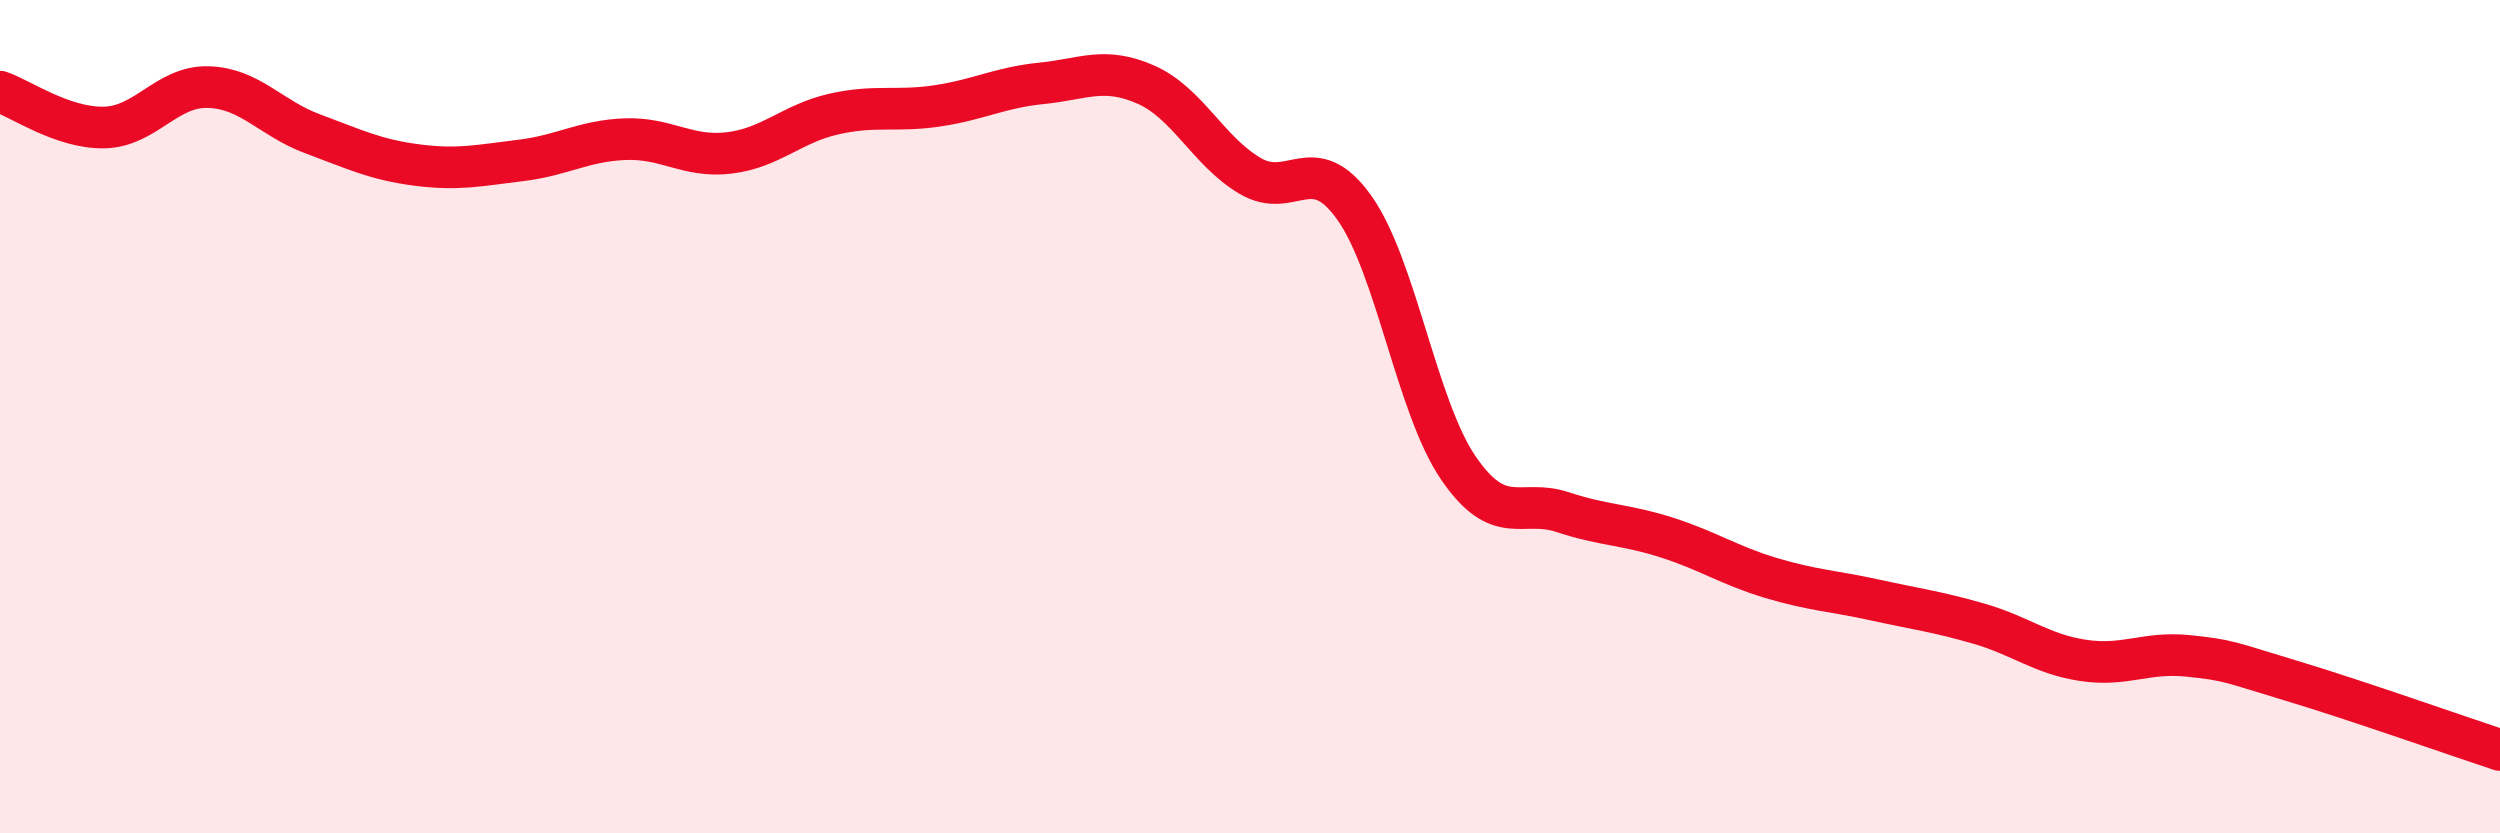
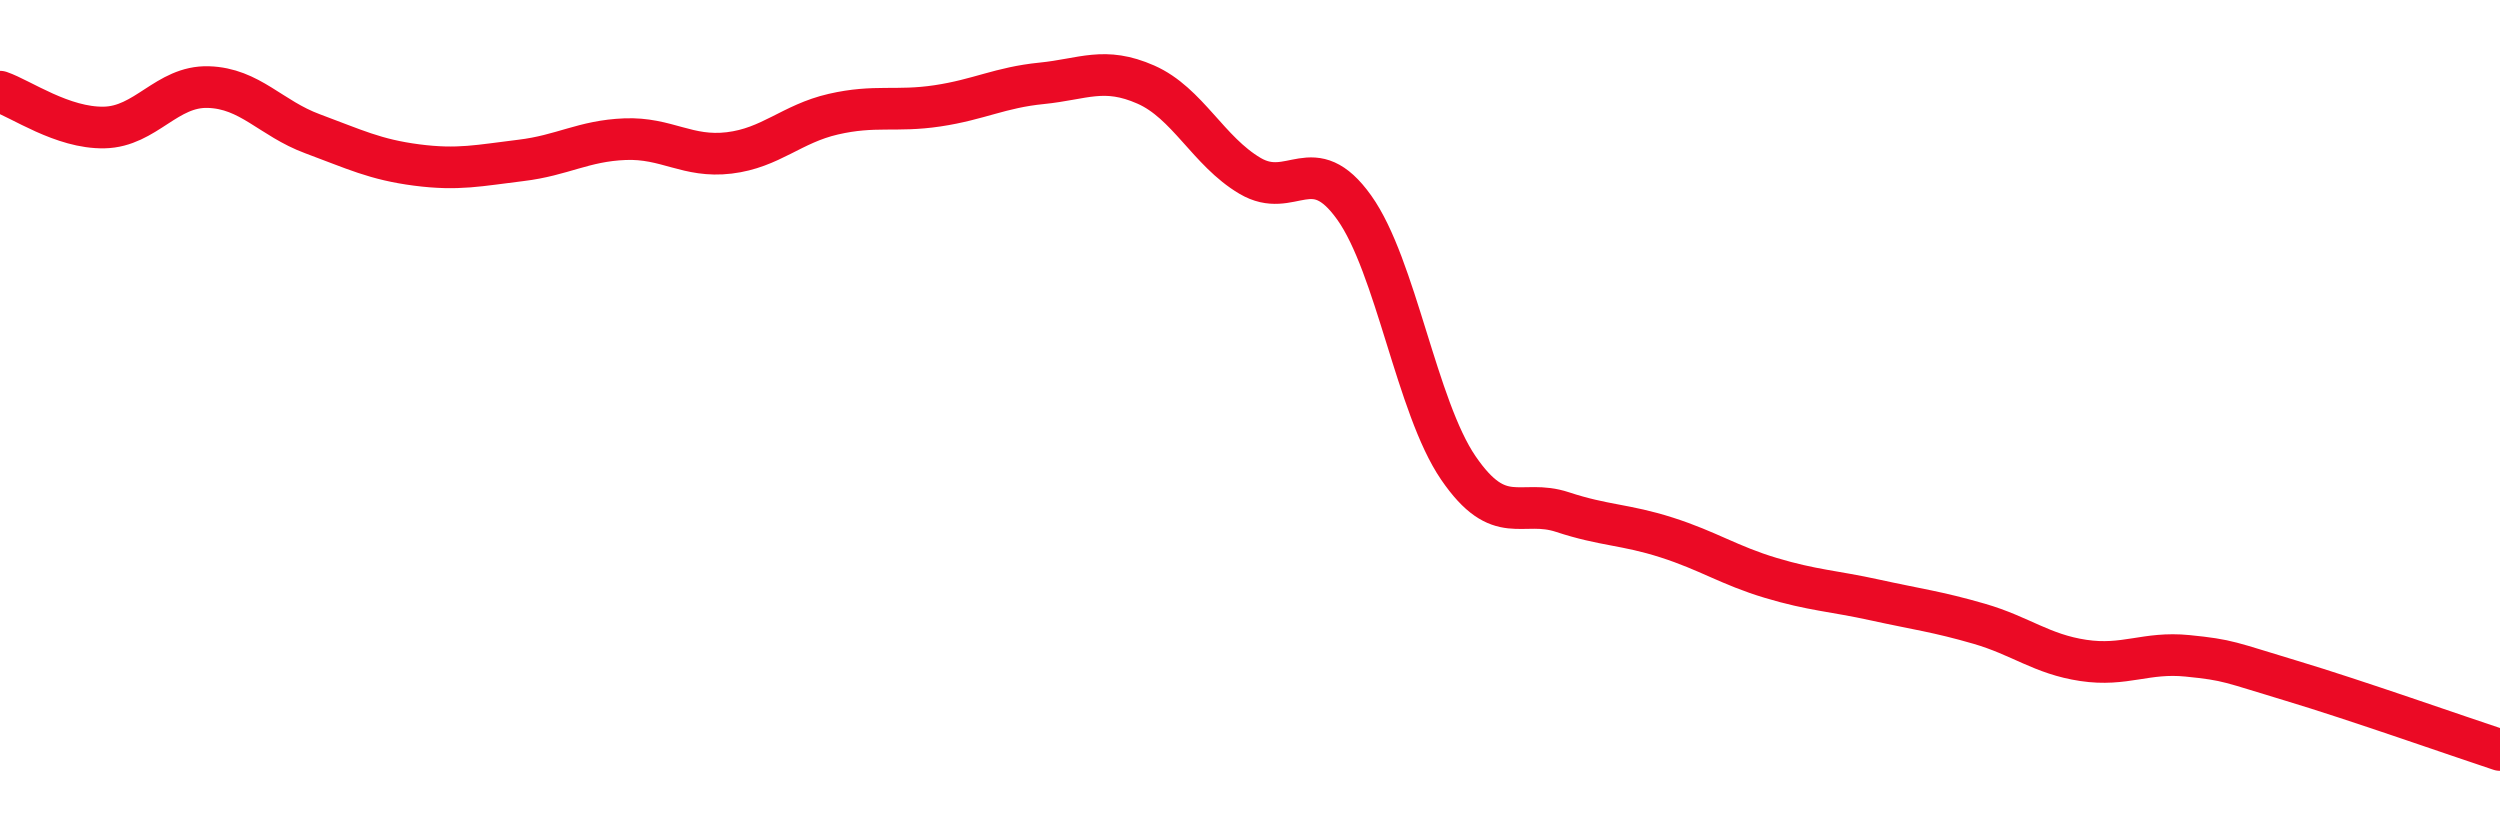
<svg xmlns="http://www.w3.org/2000/svg" width="60" height="20" viewBox="0 0 60 20">
-   <path d="M 0,2.2 C 0.5,2.37 1.5,3.08 2.5,3.06 C 3.5,3.04 4,2.06 5,2.09 C 6,2.12 6.5,2.84 7.5,3.21 C 8.5,3.58 9,3.83 10,3.96 C 11,4.09 11.5,3.97 12.5,3.85 C 13.5,3.73 14,3.38 15,3.34 C 16,3.3 16.5,3.79 17.5,3.67 C 18.5,3.55 19,2.97 20,2.74 C 21,2.51 21.5,2.69 22.5,2.54 C 23.5,2.39 24,2.1 25,2 C 26,1.9 26.5,1.59 27.5,2.03 C 28.5,2.47 29,3.63 30,4.22 C 31,4.81 31.5,3.58 32.5,4.98 C 33.5,6.38 34,9.77 35,11.23 C 36,12.69 36.5,11.96 37.5,12.29 C 38.5,12.62 39,12.58 40,12.9 C 41,13.22 41.5,13.57 42.5,13.87 C 43.5,14.17 44,14.18 45,14.4 C 46,14.62 46.5,14.68 47.5,14.97 C 48.5,15.26 49,15.7 50,15.85 C 51,16 51.5,15.64 52.5,15.74 C 53.5,15.84 53.5,15.89 55,16.34 C 56.5,16.79 59,17.67 60,18L60 20L0 20Z" fill="#EB0A25" opacity="0.1" stroke-linecap="round" stroke-linejoin="round" />
  <path d="M 0,2.2 C 0.5,2.37 1.5,3.08 2.5,3.06 C 3.5,3.04 4,2.06 5,2.09 C 6,2.12 6.5,2.84 7.5,3.21 C 8.5,3.58 9,3.83 10,3.96 C 11,4.09 11.5,3.97 12.5,3.85 C 13.5,3.73 14,3.38 15,3.34 C 16,3.3 16.5,3.79 17.5,3.67 C 18.5,3.55 19,2.97 20,2.74 C 21,2.51 21.5,2.69 22.5,2.54 C 23.5,2.39 24,2.1 25,2 C 26,1.9 26.5,1.59 27.5,2.03 C 28.5,2.47 29,3.63 30,4.22 C 31,4.81 31.5,3.58 32.5,4.98 C 33.5,6.38 34,9.77 35,11.23 C 36,12.69 36.5,11.96 37.5,12.29 C 38.5,12.62 39,12.58 40,12.9 C 41,13.22 41.5,13.57 42.5,13.87 C 43.5,14.17 44,14.18 45,14.4 C 46,14.62 46.5,14.68 47.5,14.97 C 48.5,15.26 49,15.7 50,15.85 C 51,16 51.5,15.64 52.5,15.74 C 53.5,15.84 53.5,15.89 55,16.34 C 56.5,16.79 59,17.67 60,18" stroke="#EB0A25" stroke-width="1" fill="none" stroke-linecap="round" stroke-linejoin="round" />
</svg>